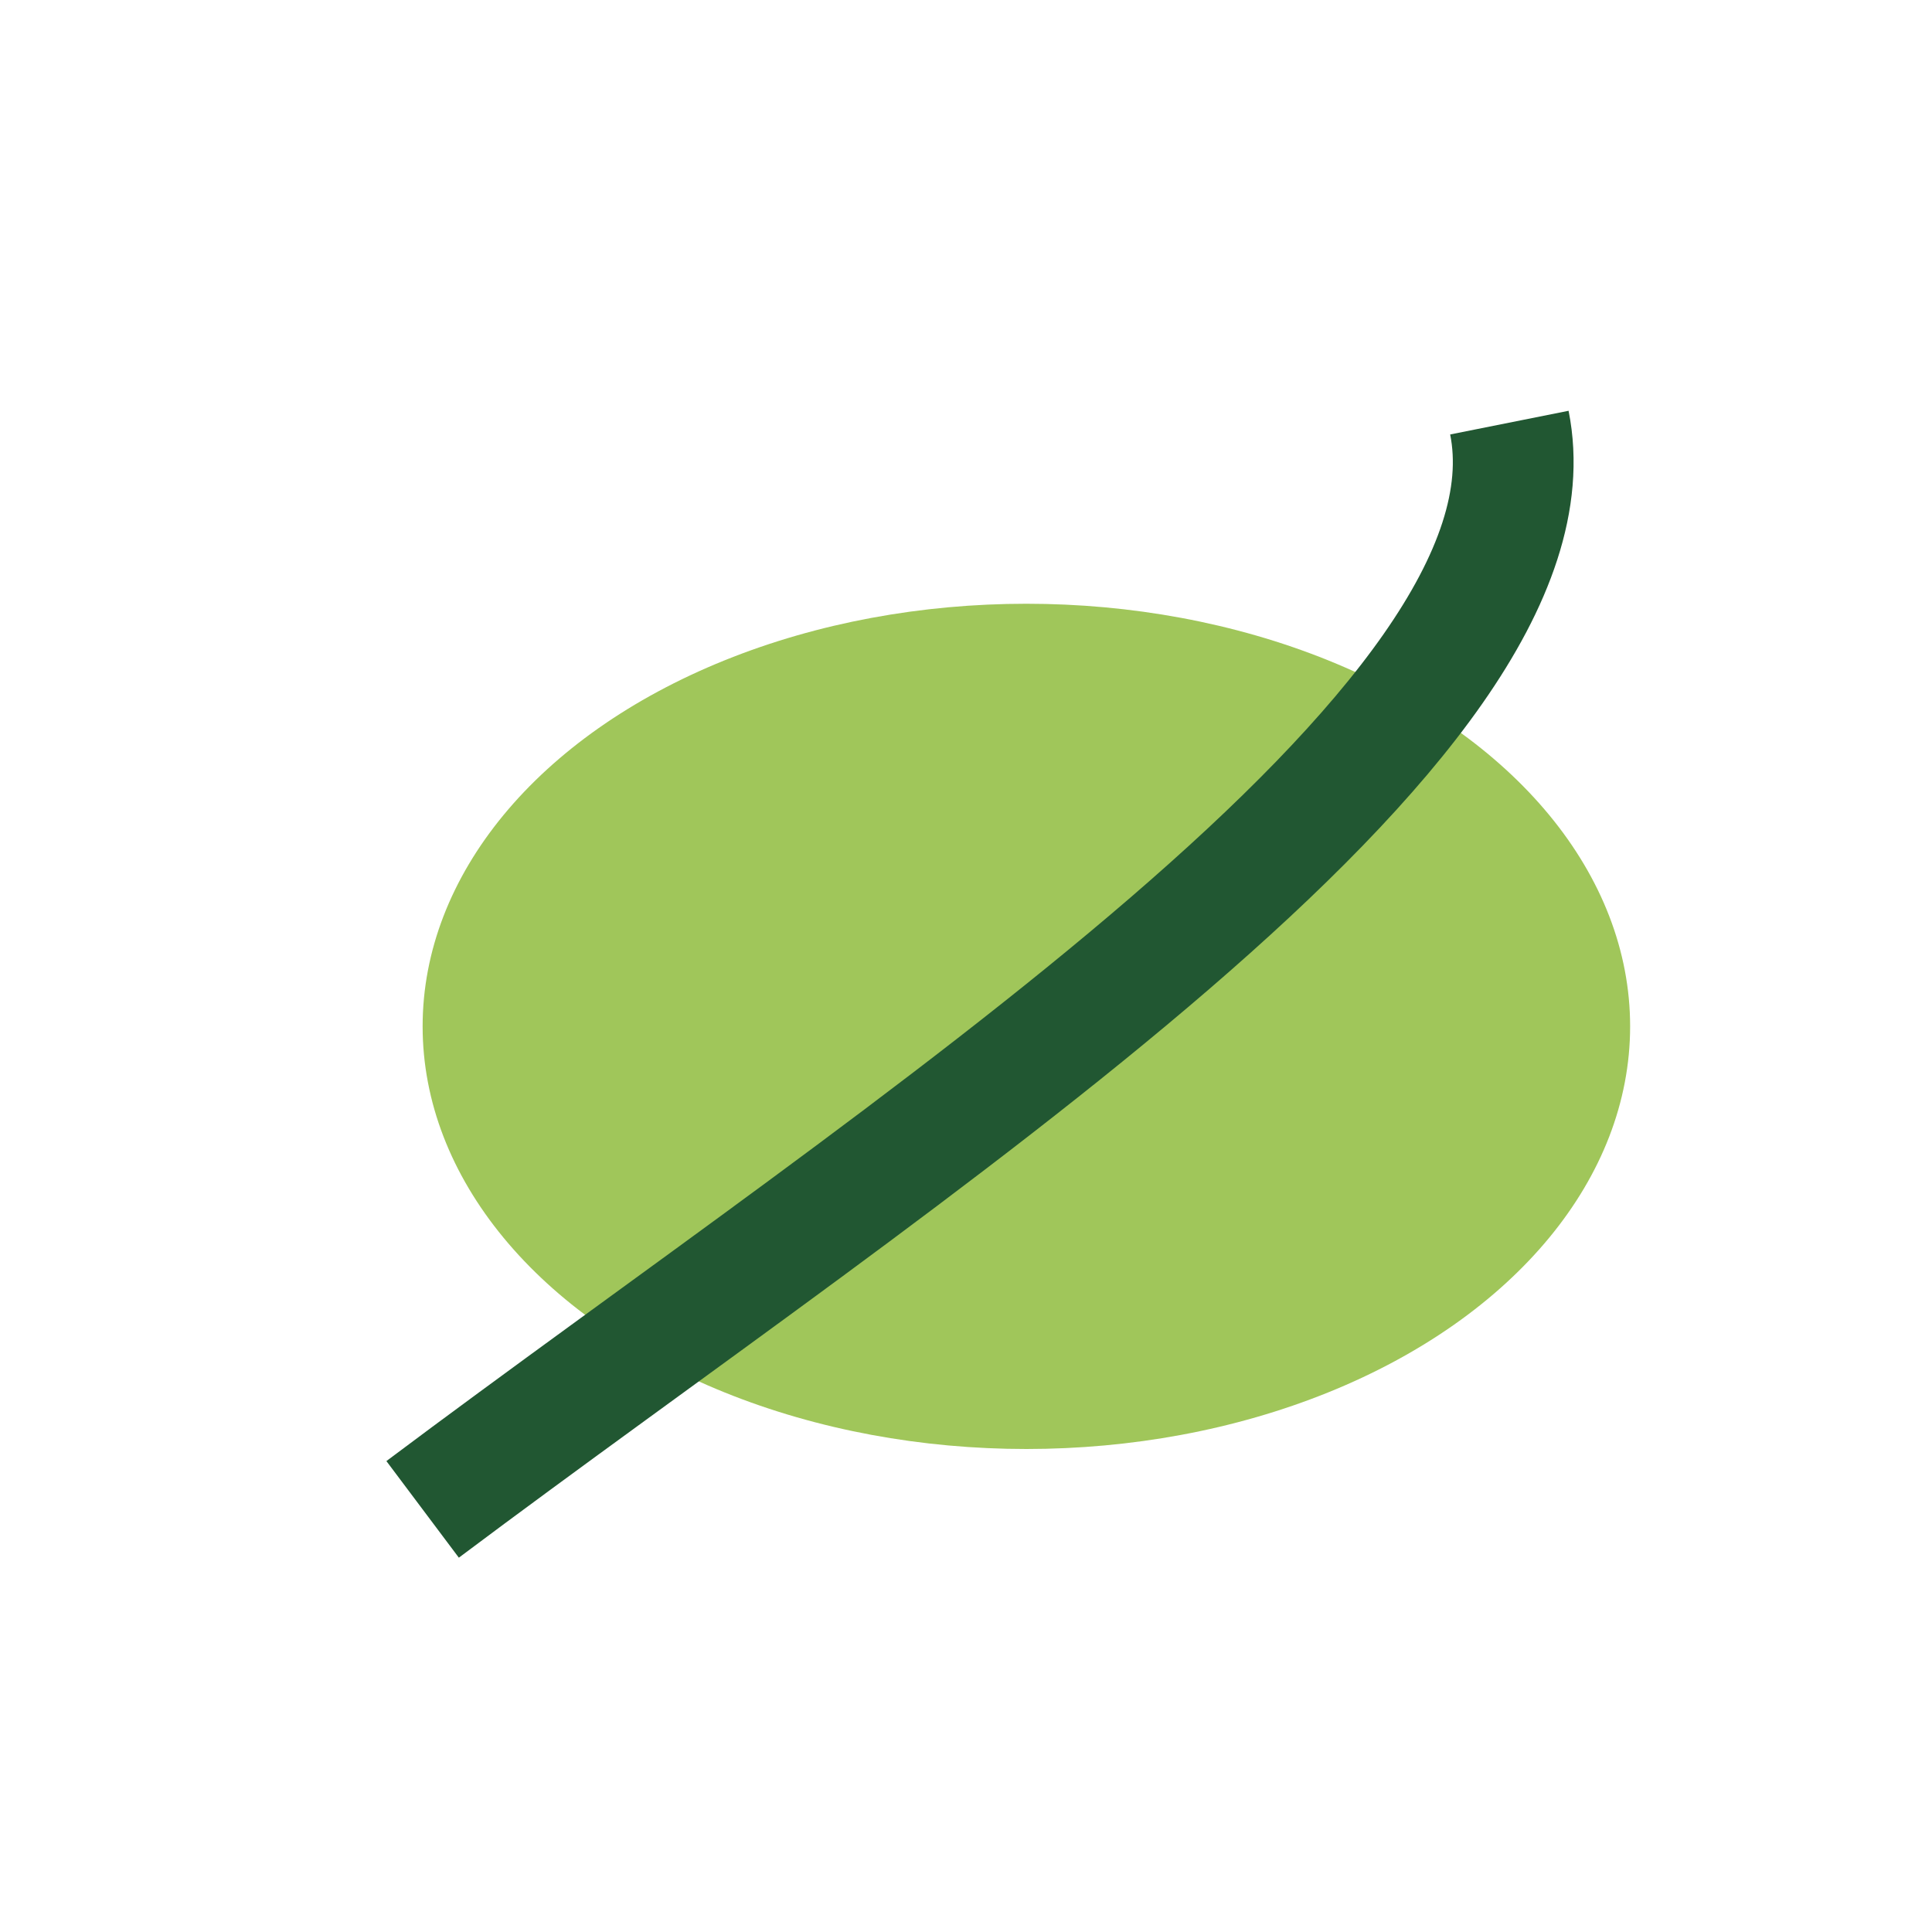
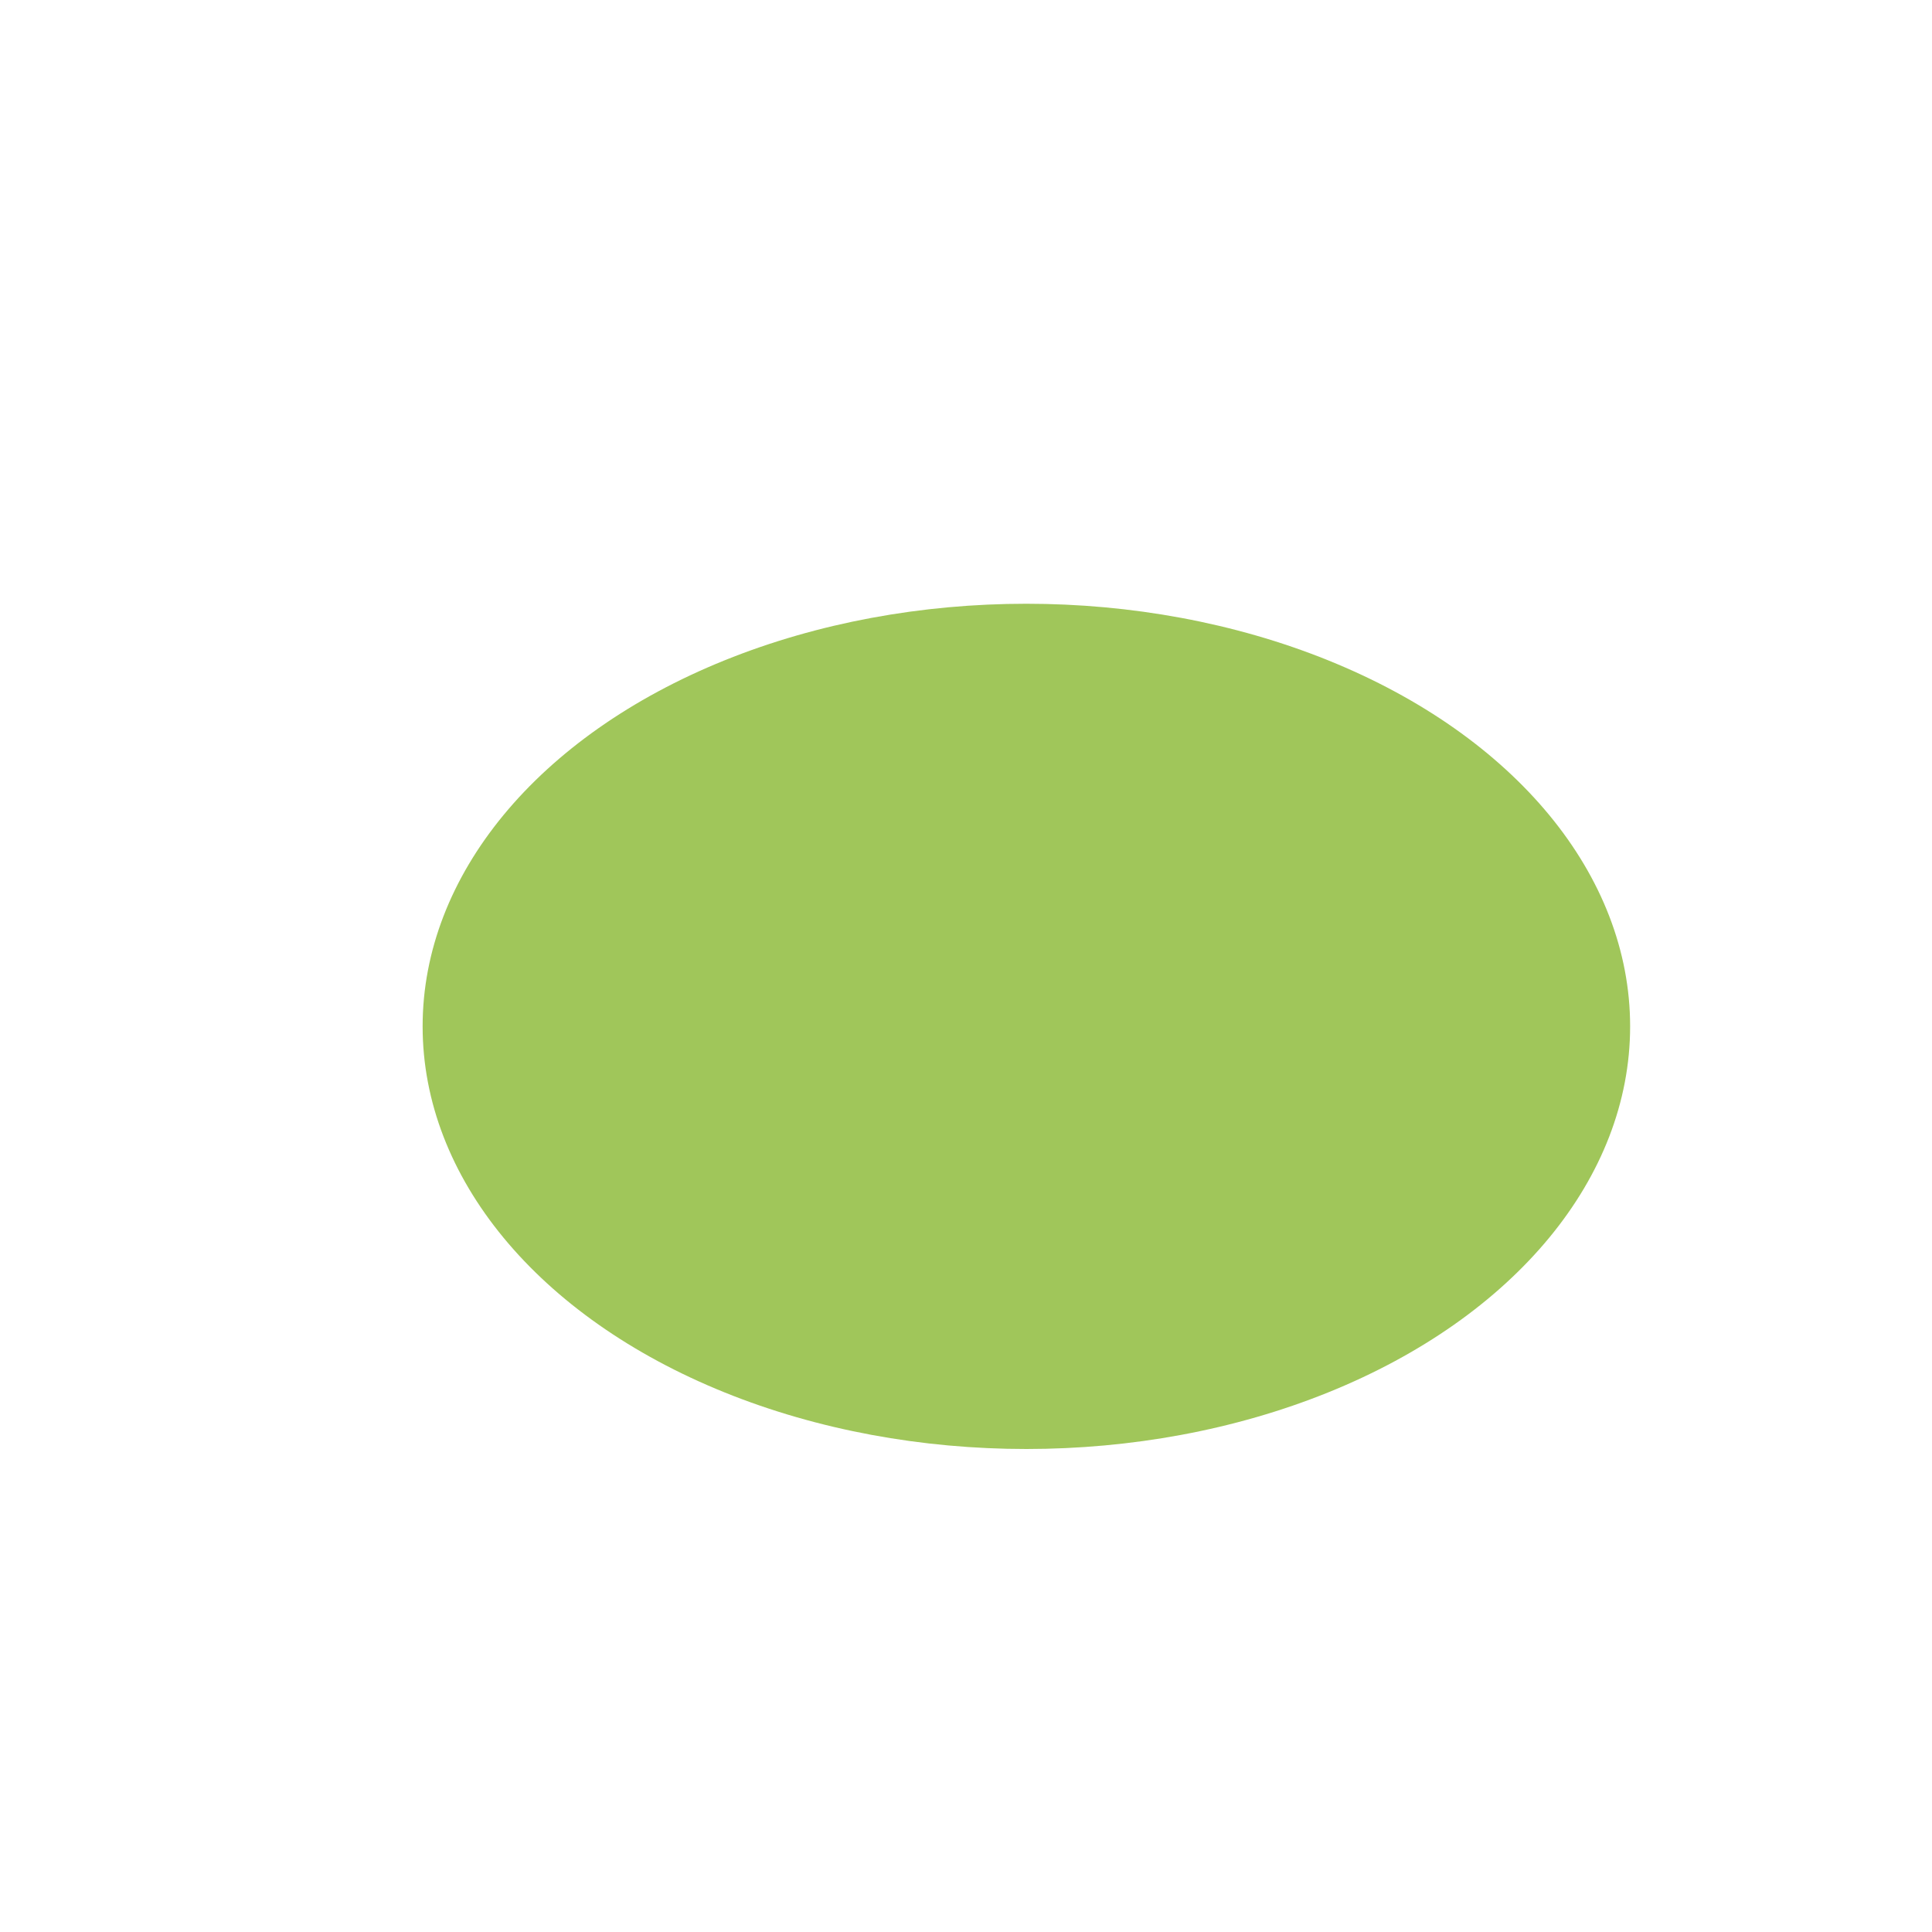
<svg xmlns="http://www.w3.org/2000/svg" width="32" height="32" viewBox="0 0 32 32">
  <ellipse cx="17" cy="17" rx="10" ry="7" fill="#A0C65A" />
-   <path d="M7 25c8-6 19-13 18-18" stroke="#215732" stroke-width="2" fill="none" />
</svg>